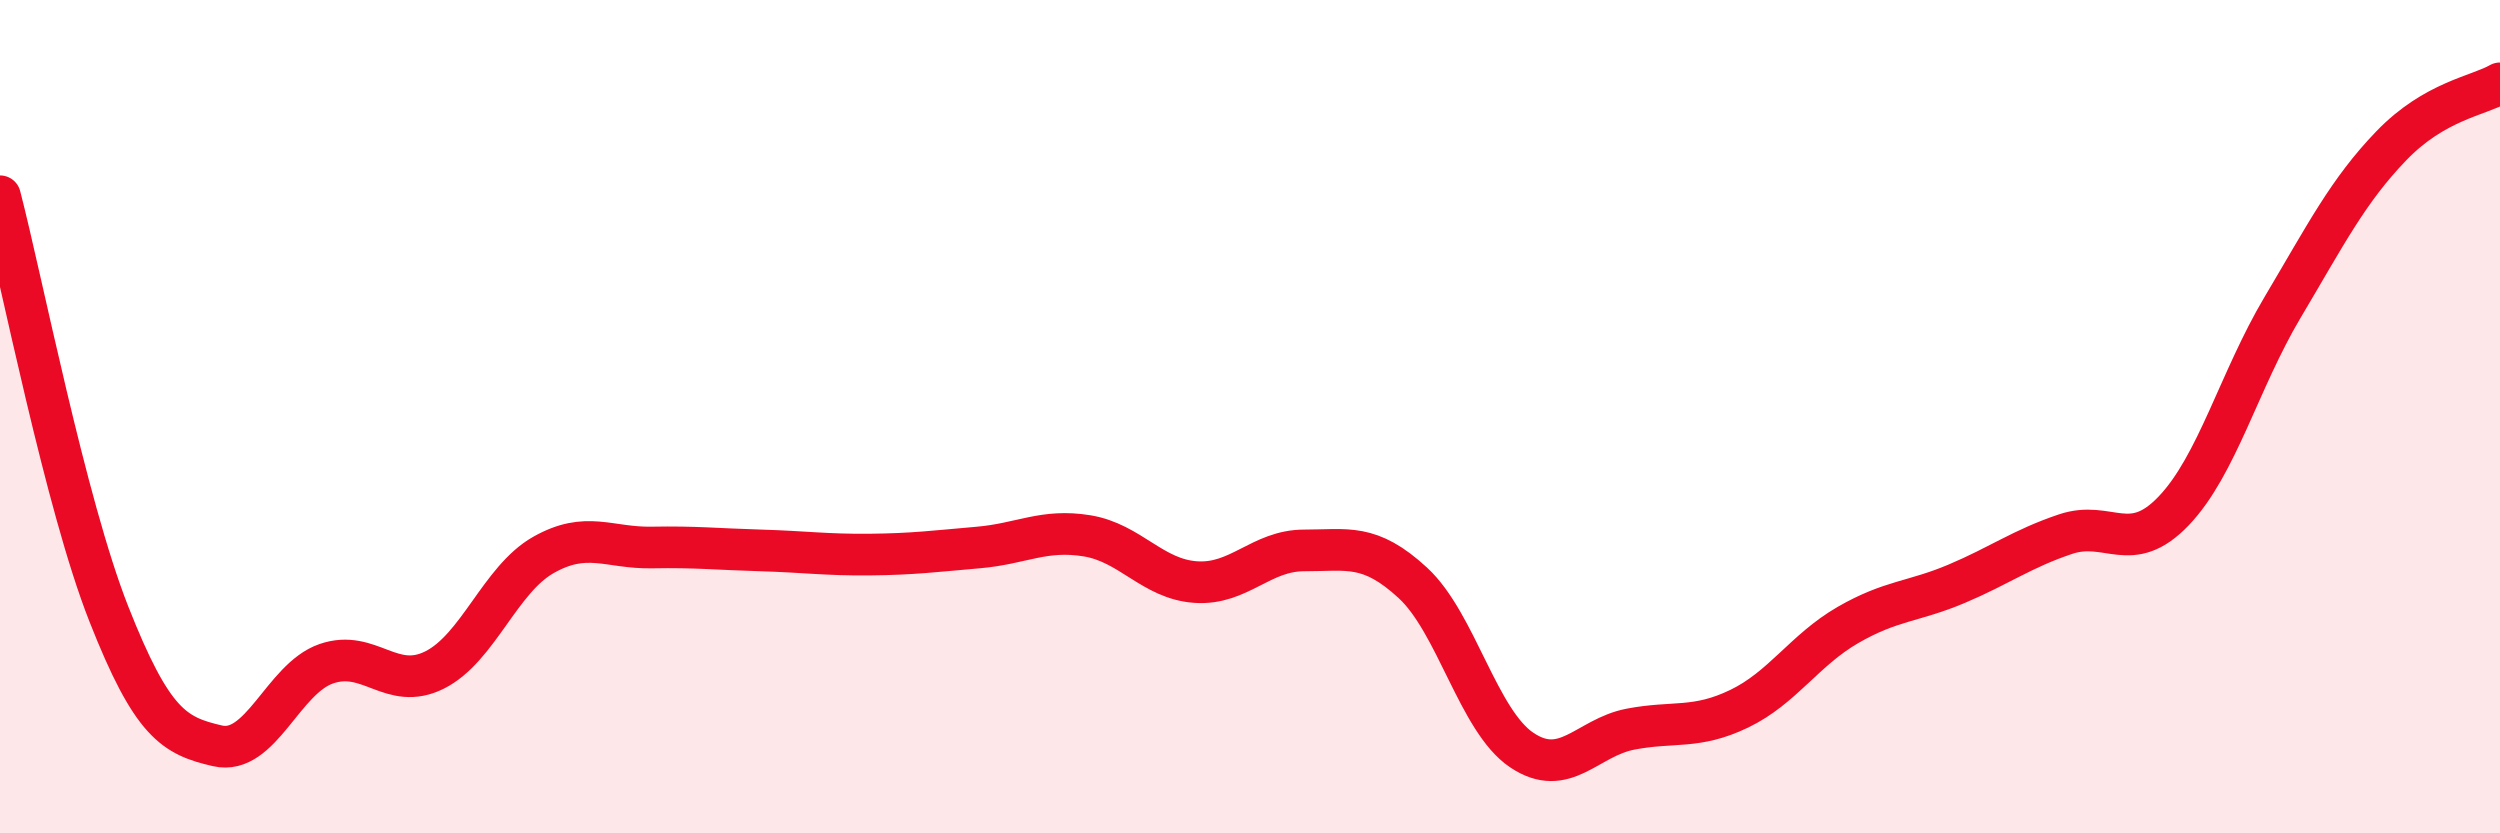
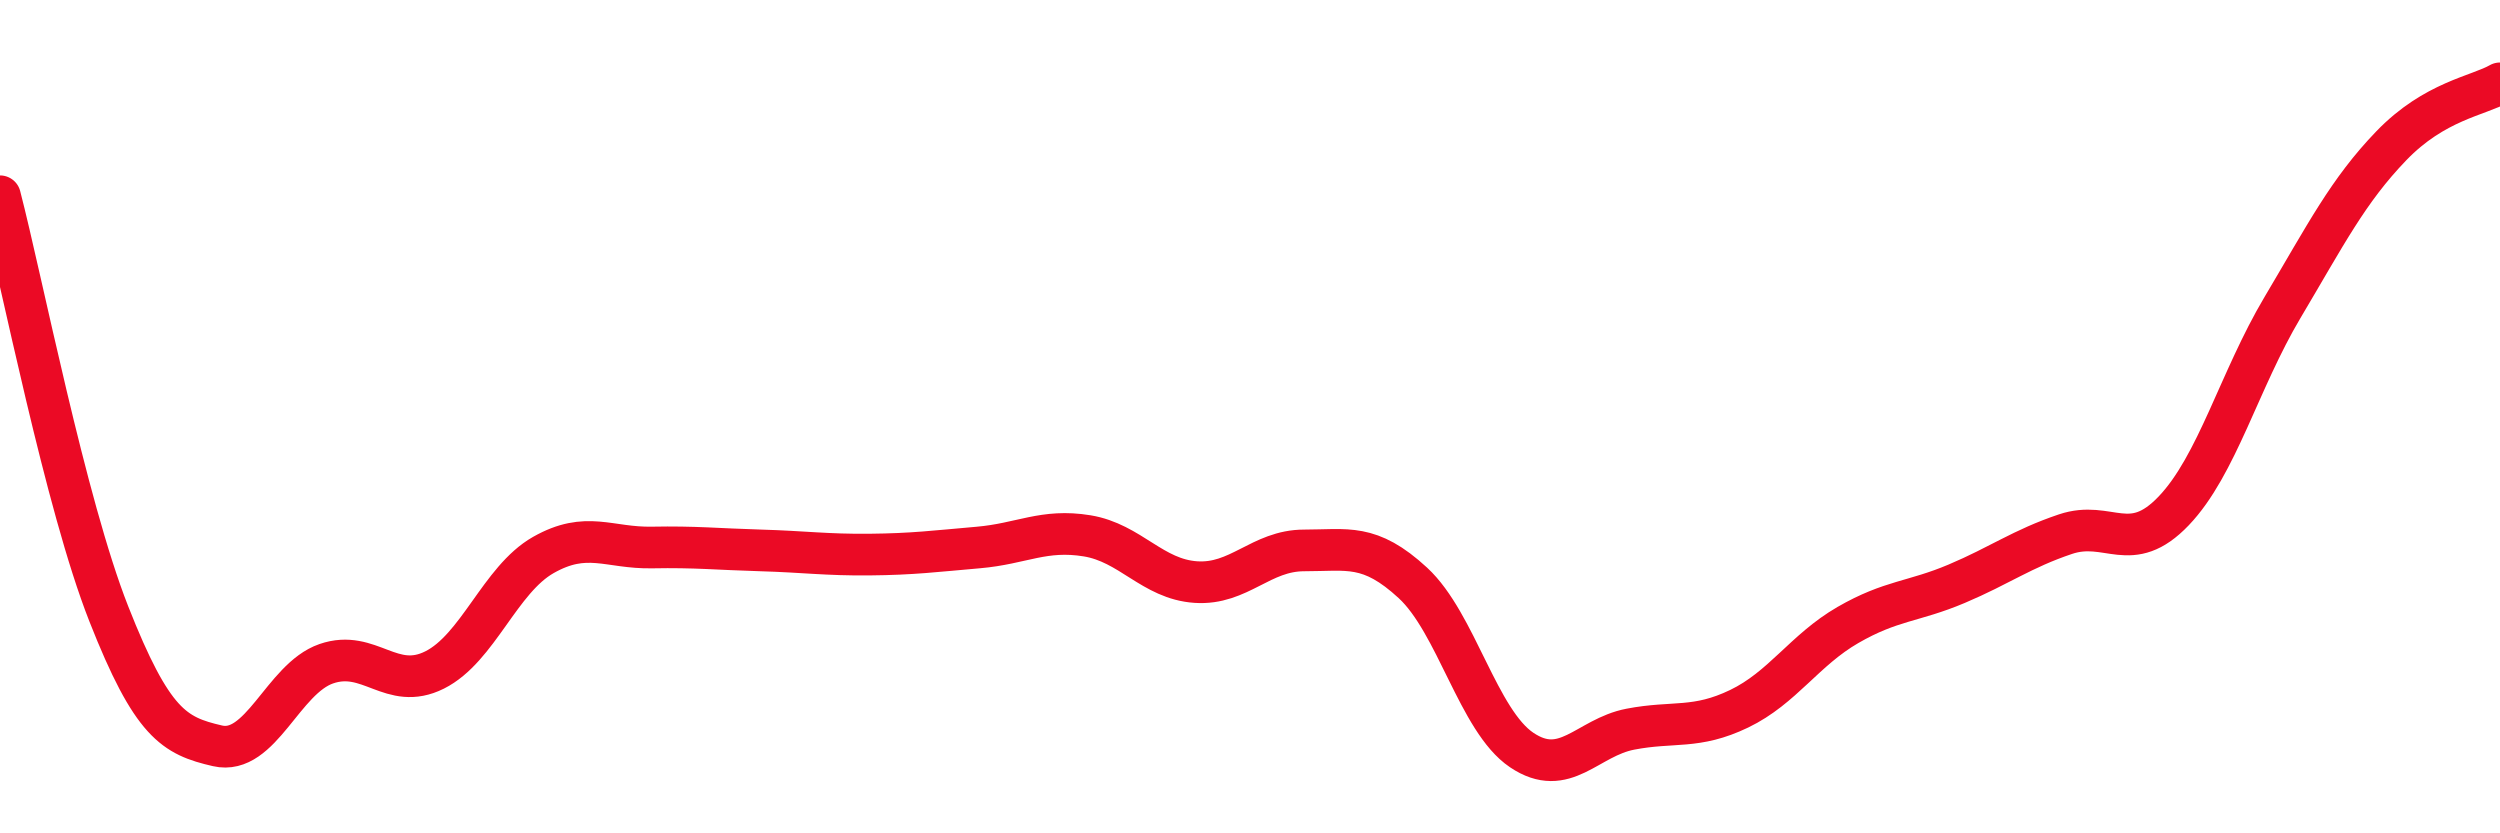
<svg xmlns="http://www.w3.org/2000/svg" width="60" height="20" viewBox="0 0 60 20">
-   <path d="M 0,4.71 C 0.52,6.71 1.57,12.09 2.61,14.73 C 3.65,17.37 4.18,17.66 5.22,17.9 C 6.26,18.14 6.79,16.29 7.83,15.93 C 8.87,15.57 9.39,16.6 10.43,16.08 C 11.47,15.56 12,13.91 13.04,13.32 C 14.08,12.73 14.61,13.16 15.65,13.14 C 16.69,13.12 17.22,13.18 18.26,13.21 C 19.3,13.24 19.83,13.32 20.87,13.31 C 21.91,13.3 22.44,13.23 23.48,13.14 C 24.52,13.05 25.05,12.69 26.09,12.86 C 27.13,13.03 27.66,13.9 28.7,13.97 C 29.74,14.04 30.26,13.21 31.3,13.21 C 32.34,13.21 32.87,13.03 33.91,13.99 C 34.95,14.95 35.48,17.3 36.52,18 C 37.56,18.7 38.09,17.7 39.13,17.5 C 40.17,17.3 40.7,17.51 41.74,17.01 C 42.78,16.51 43.31,15.6 44.35,15 C 45.39,14.4 45.92,14.45 46.96,14.01 C 48,13.57 48.53,13.17 49.57,12.82 C 50.61,12.47 51.13,13.35 52.17,12.26 C 53.21,11.17 53.74,9.13 54.78,7.38 C 55.82,5.63 56.35,4.58 57.39,3.5 C 58.43,2.42 59.48,2.3 60,2L60 20L0 20Z" fill="#EB0A25" opacity="0.1" stroke-linecap="round" stroke-linejoin="round" />
  <path d="M 0,4.71 C 0.52,6.71 1.57,12.09 2.61,14.73 C 3.65,17.37 4.18,17.66 5.22,17.9 C 6.26,18.14 6.79,16.29 7.83,15.93 C 8.87,15.57 9.39,16.6 10.43,16.08 C 11.47,15.56 12,13.91 13.04,13.32 C 14.08,12.73 14.61,13.16 15.65,13.14 C 16.69,13.12 17.22,13.18 18.26,13.21 C 19.3,13.24 19.83,13.32 20.87,13.31 C 21.91,13.3 22.44,13.23 23.48,13.14 C 24.52,13.05 25.05,12.69 26.09,12.86 C 27.13,13.03 27.66,13.9 28.7,13.97 C 29.74,14.04 30.26,13.21 31.3,13.21 C 32.34,13.21 32.87,13.03 33.91,13.99 C 34.95,14.95 35.48,17.3 36.52,18 C 37.56,18.7 38.09,17.7 39.13,17.5 C 40.17,17.3 40.7,17.51 41.74,17.01 C 42.78,16.51 43.31,15.6 44.35,15 C 45.39,14.4 45.92,14.45 46.96,14.01 C 48,13.57 48.53,13.17 49.57,12.82 C 50.61,12.47 51.13,13.35 52.17,12.26 C 53.21,11.17 53.74,9.13 54.78,7.38 C 55.82,5.63 56.35,4.58 57.39,3.5 C 58.43,2.42 59.48,2.3 60,2" stroke="#EB0A25" stroke-width="1" fill="none" stroke-linecap="round" stroke-linejoin="round" />
</svg>